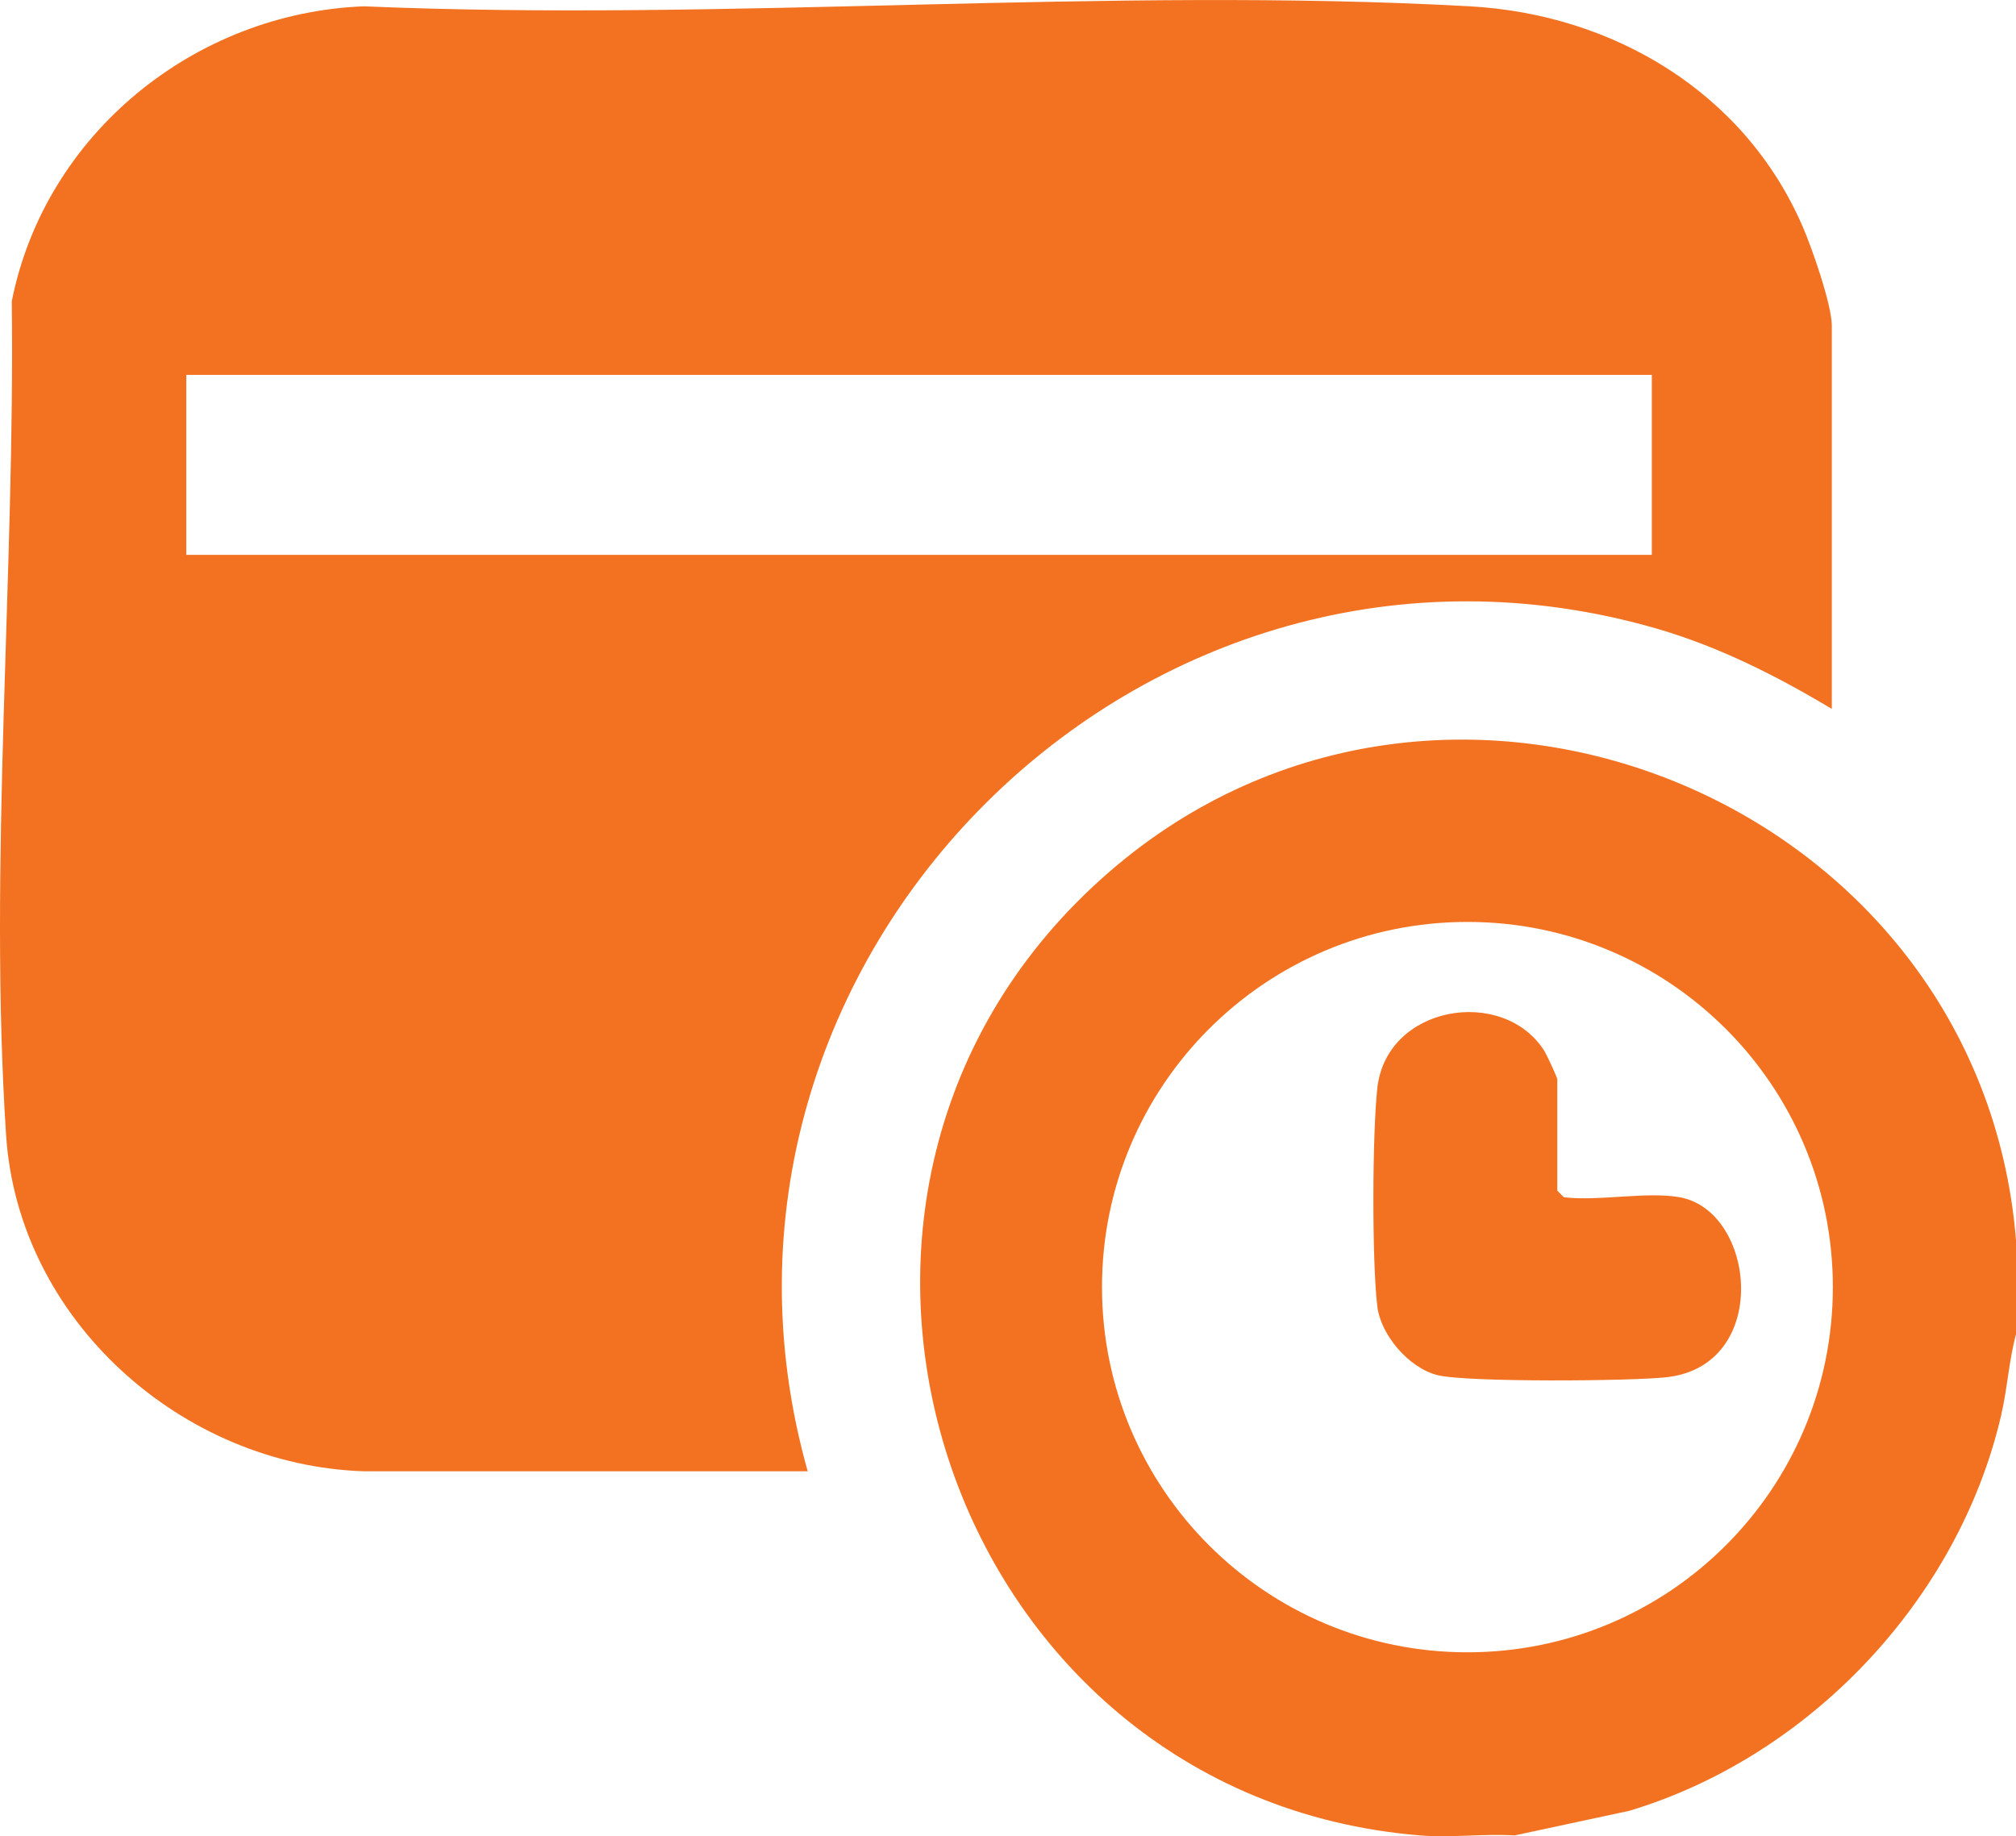
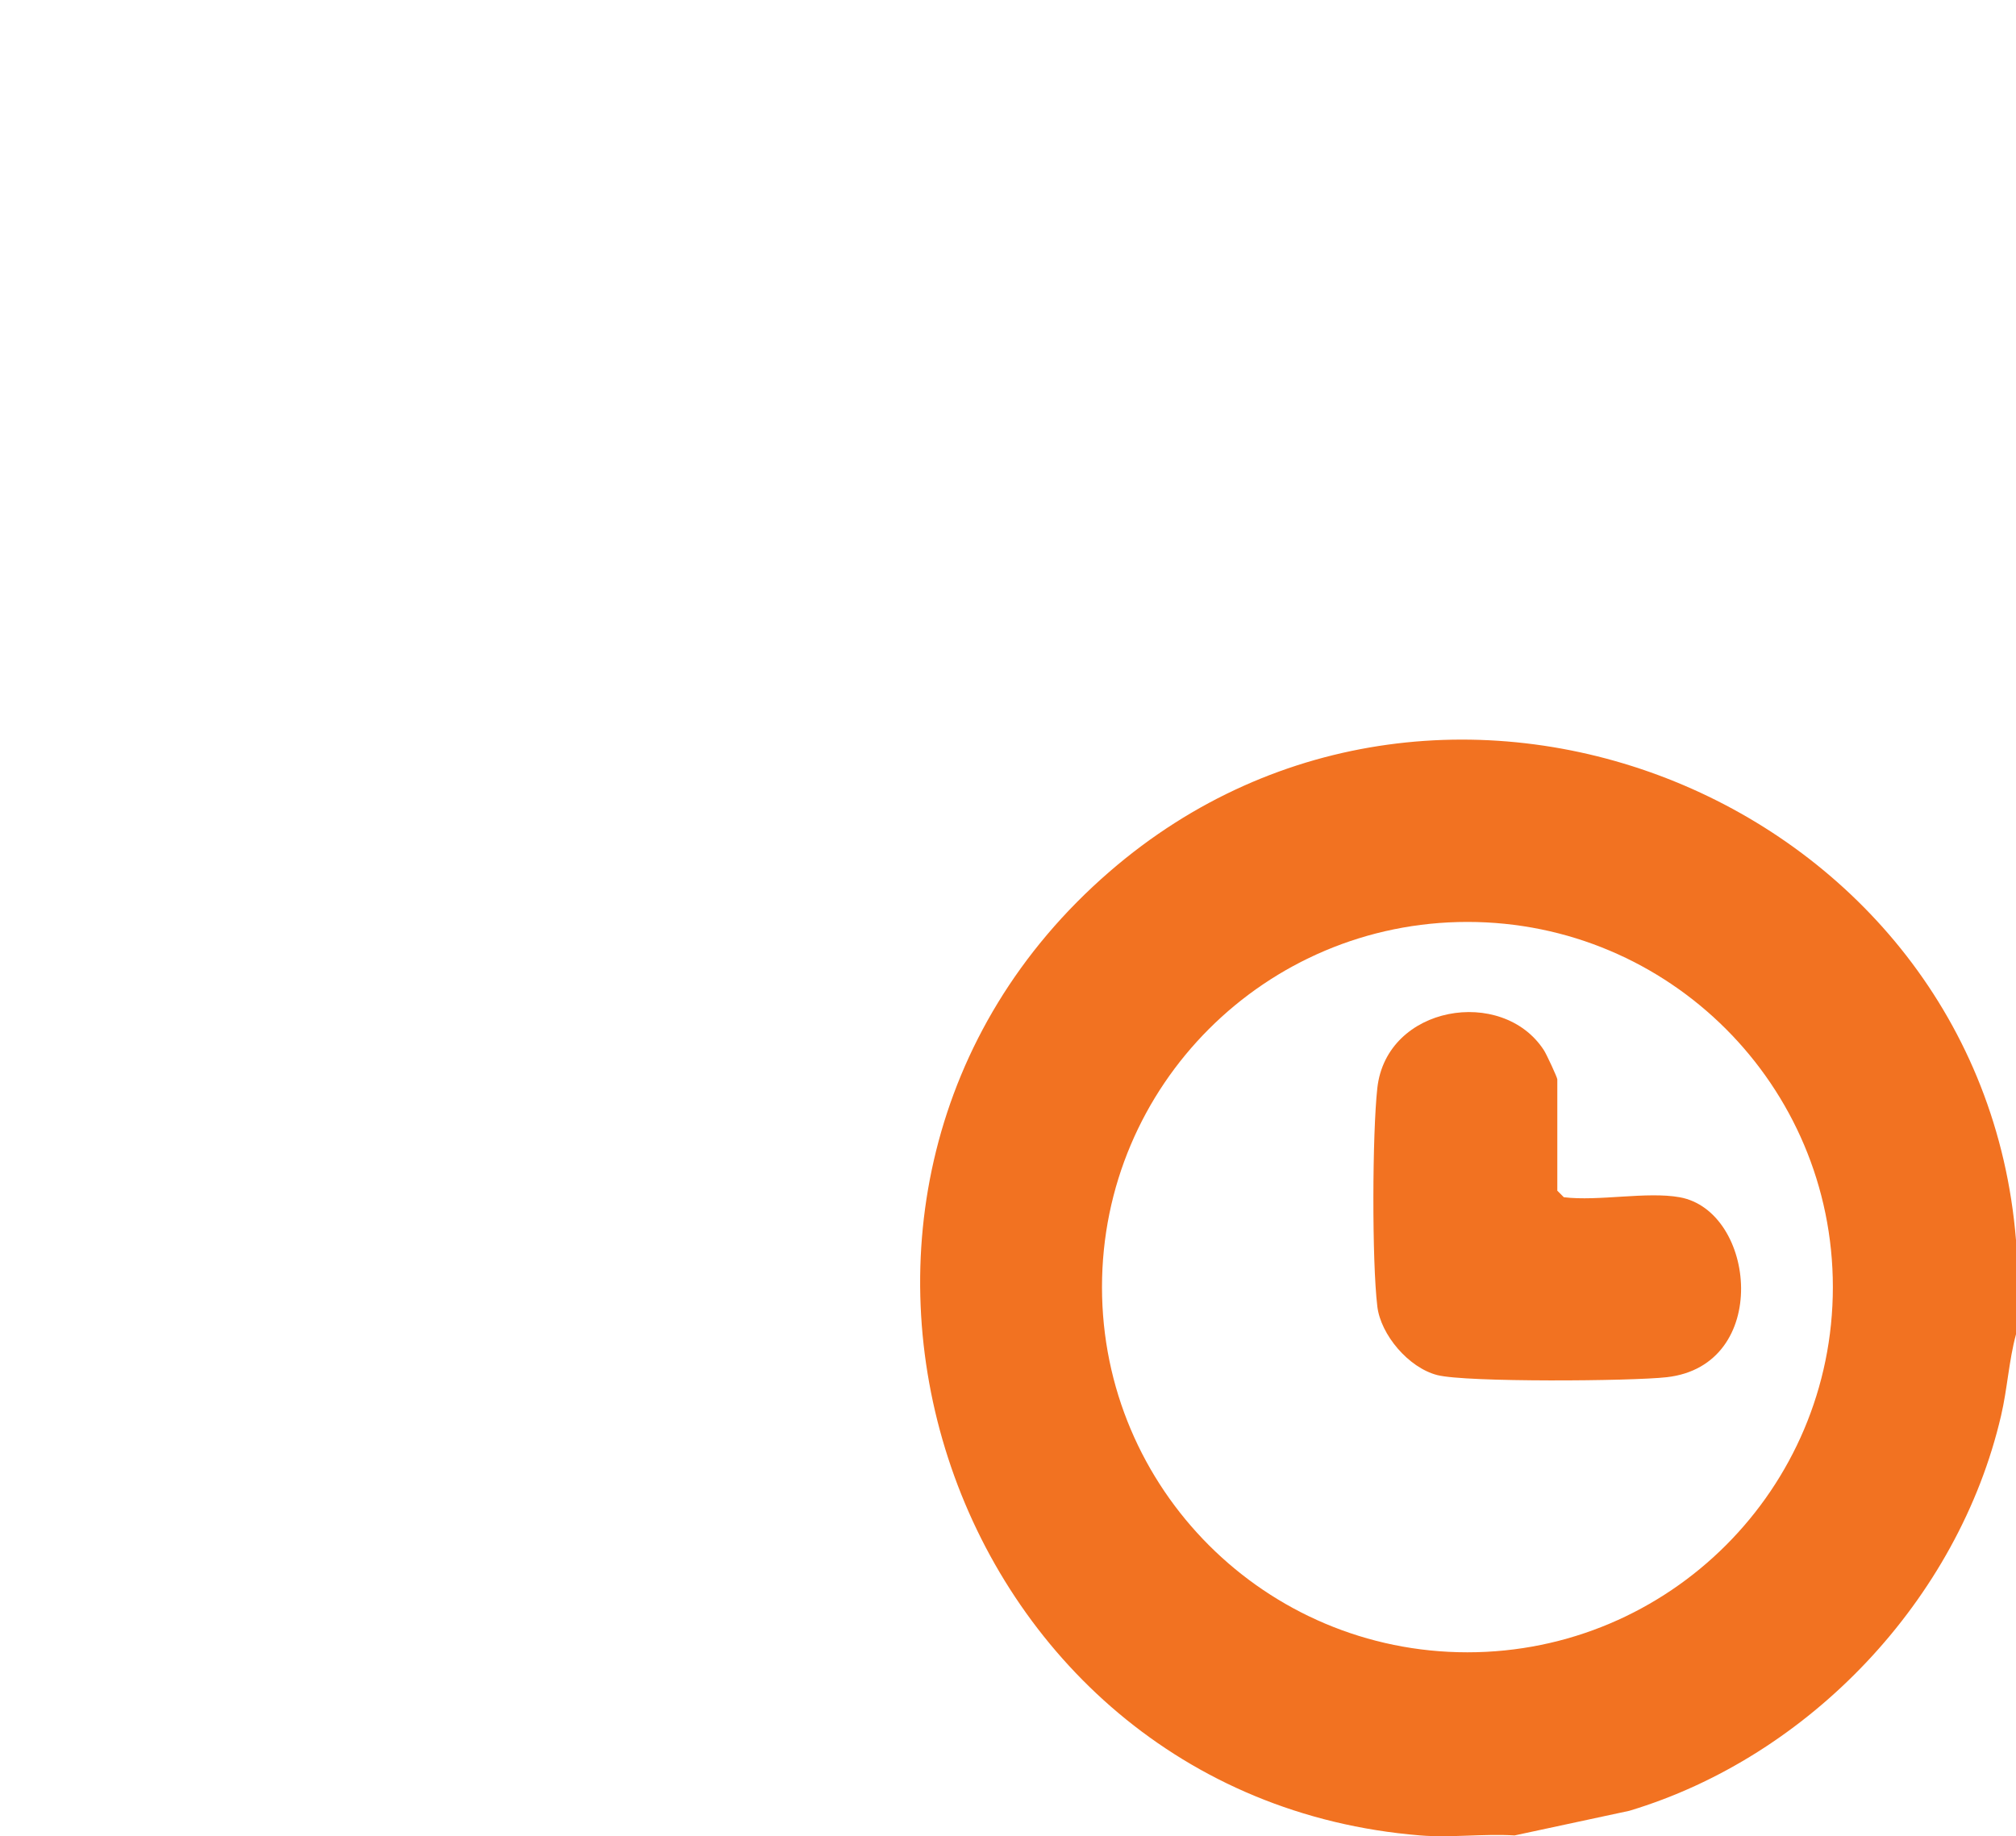
<svg xmlns="http://www.w3.org/2000/svg" viewBox="0 0 95.77 87.24" id="Layer_2">
  <defs>
    <style>
      .cls-1 {
        fill: #f27221;
      }
    </style>
  </defs>
  <g id="Layer_1-2">
    <g id="Accurate_and_Timely_Payments">
      <path d="M95.77,58.91v4.48c-.34,1.26-.41,2.59-.71,3.87-2.03,8.73-9.1,16.2-17.66,18.77l-5.45,1.17c-1.46-.09-3.04.12-4.48,0-22.7-1.84-32.19-30.7-14.76-45.79,15.95-13.81,41.37-3.41,43.06,17.51ZM87.07,61.15c0-9.58-7.77-17.35-17.36-17.35s-17.36,7.77-17.36,17.35,7.77,17.35,17.36,17.35,17.36-7.77,17.36-17.35Z" class="cls-1" />
-       <path d="M87.02,33.68c-2.62-1.57-5.35-2.95-8.3-3.81-24.37-7.06-47.19,15.79-40.35,40.03h-21.08c-8.66-.28-16.42-7.19-17-15.96-.84-12.79.43-26.78.27-39.63C2.14,6.37,9.24.61,17.29.3c17.28.74,35.35-.95,52.54,0,6.82.38,13.04,4.09,15.8,10.45.44,1.01,1.39,3.72,1.39,4.72v18.21ZM78.47,17.81H8.85v8.55h69.62v-8.55Z" class="cls-1" />
      <path d="M79.79,56.88c3.63.65,4.36,7.99-.61,8.55-1.66.19-9.53.25-10.9-.1s-2.69-1.92-2.85-3.26c-.26-2.16-.24-8.2,0-10.38.44-3.93,5.94-4.83,7.91-1.8.12.18.64,1.3.64,1.39v5.29l.31.31c1.65.2,3.94-.28,5.5,0Z" class="cls-1" />
    </g>
  </g>
</svg>